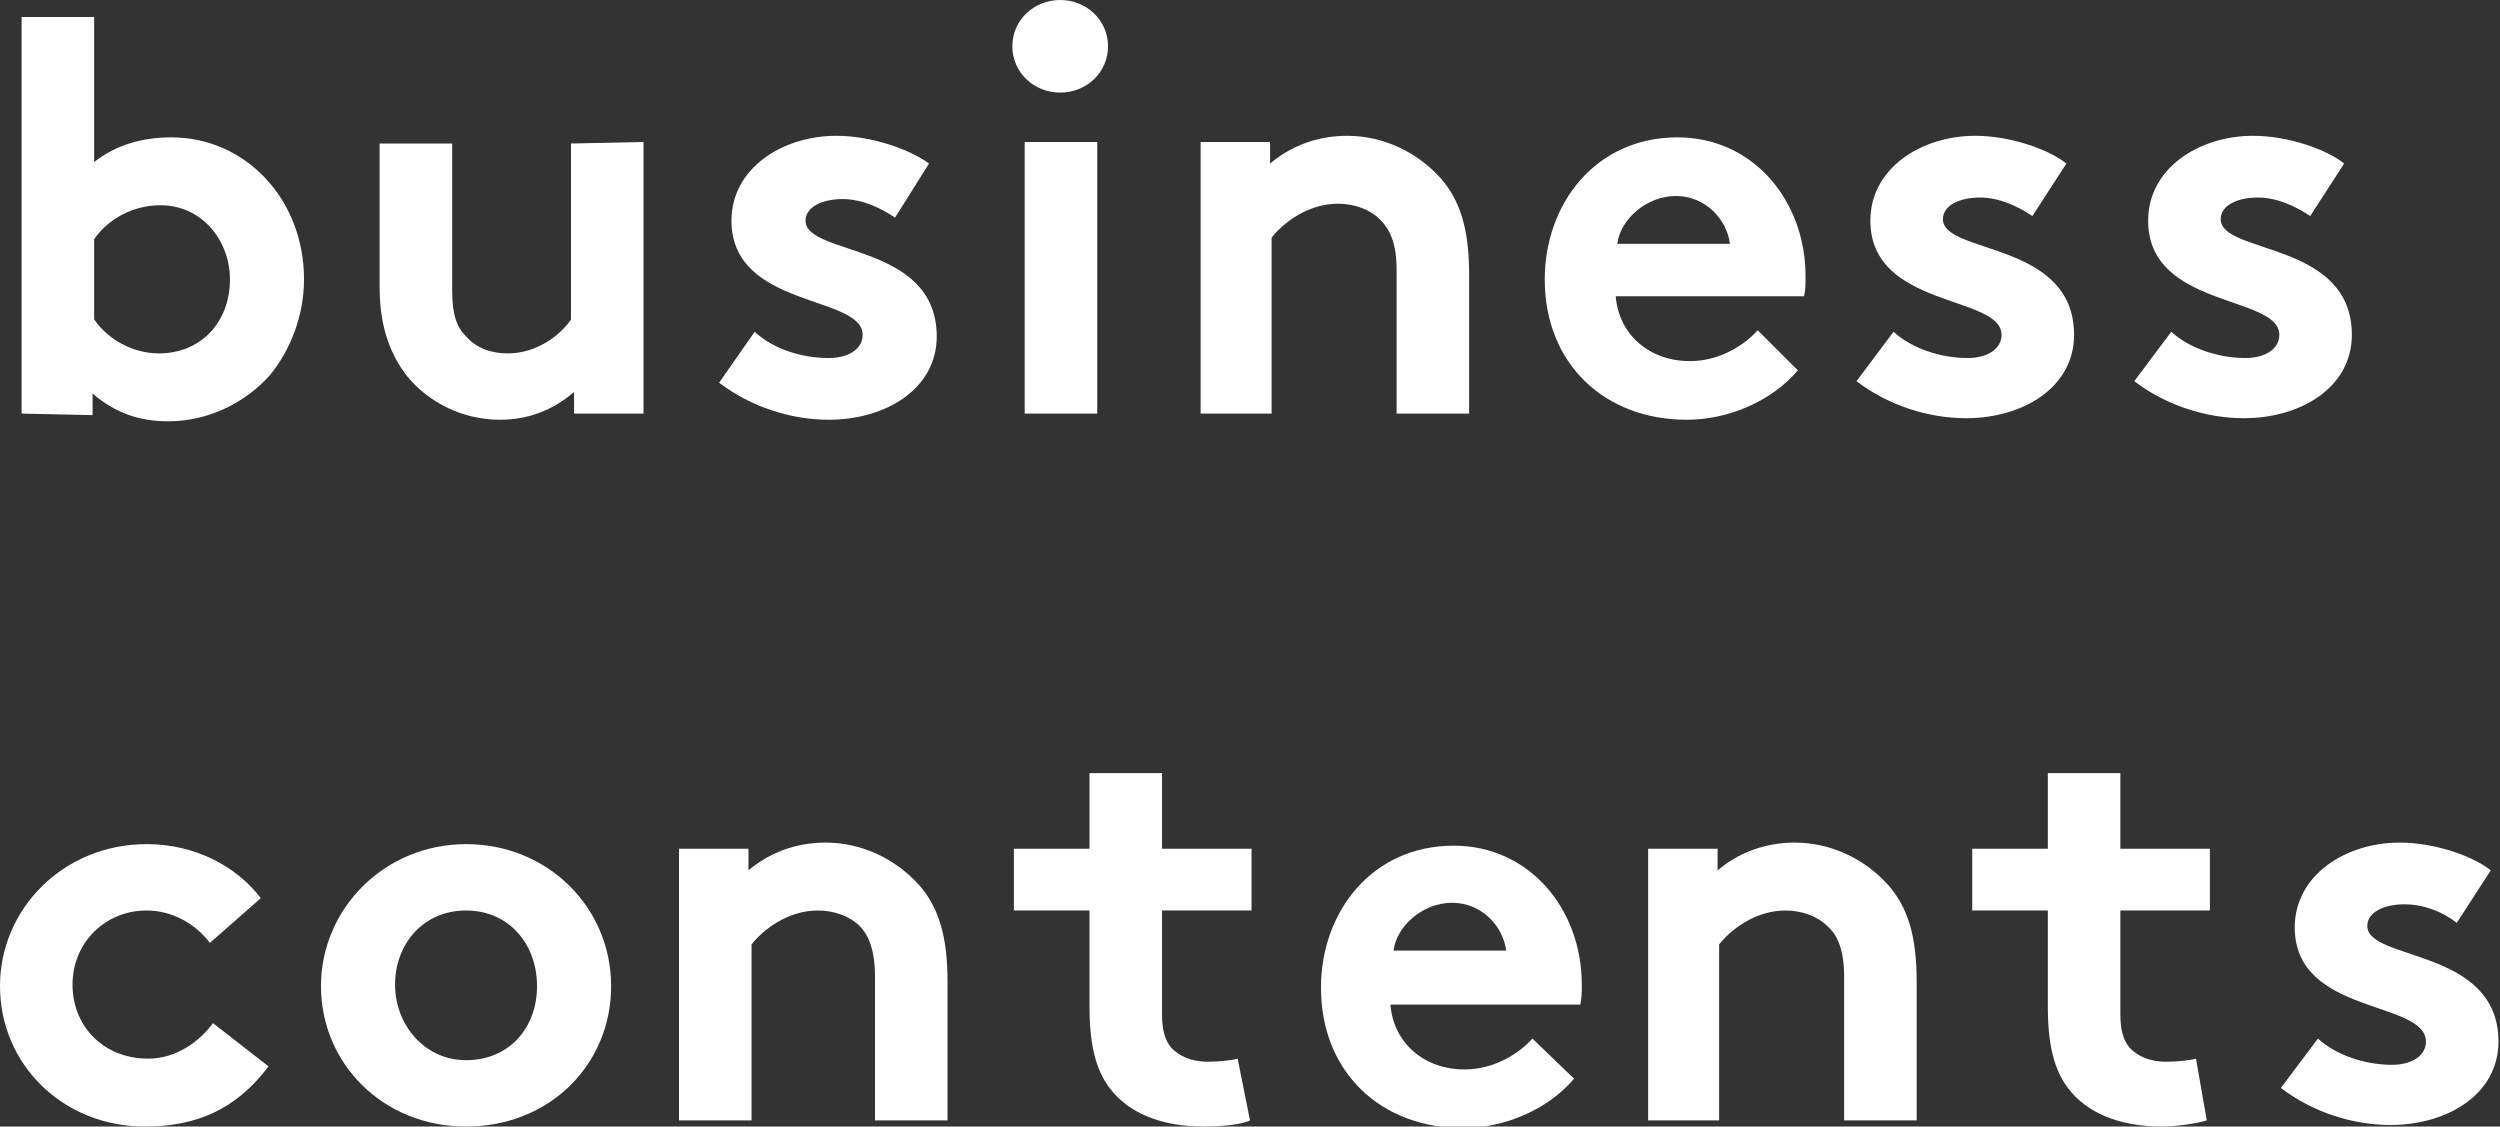
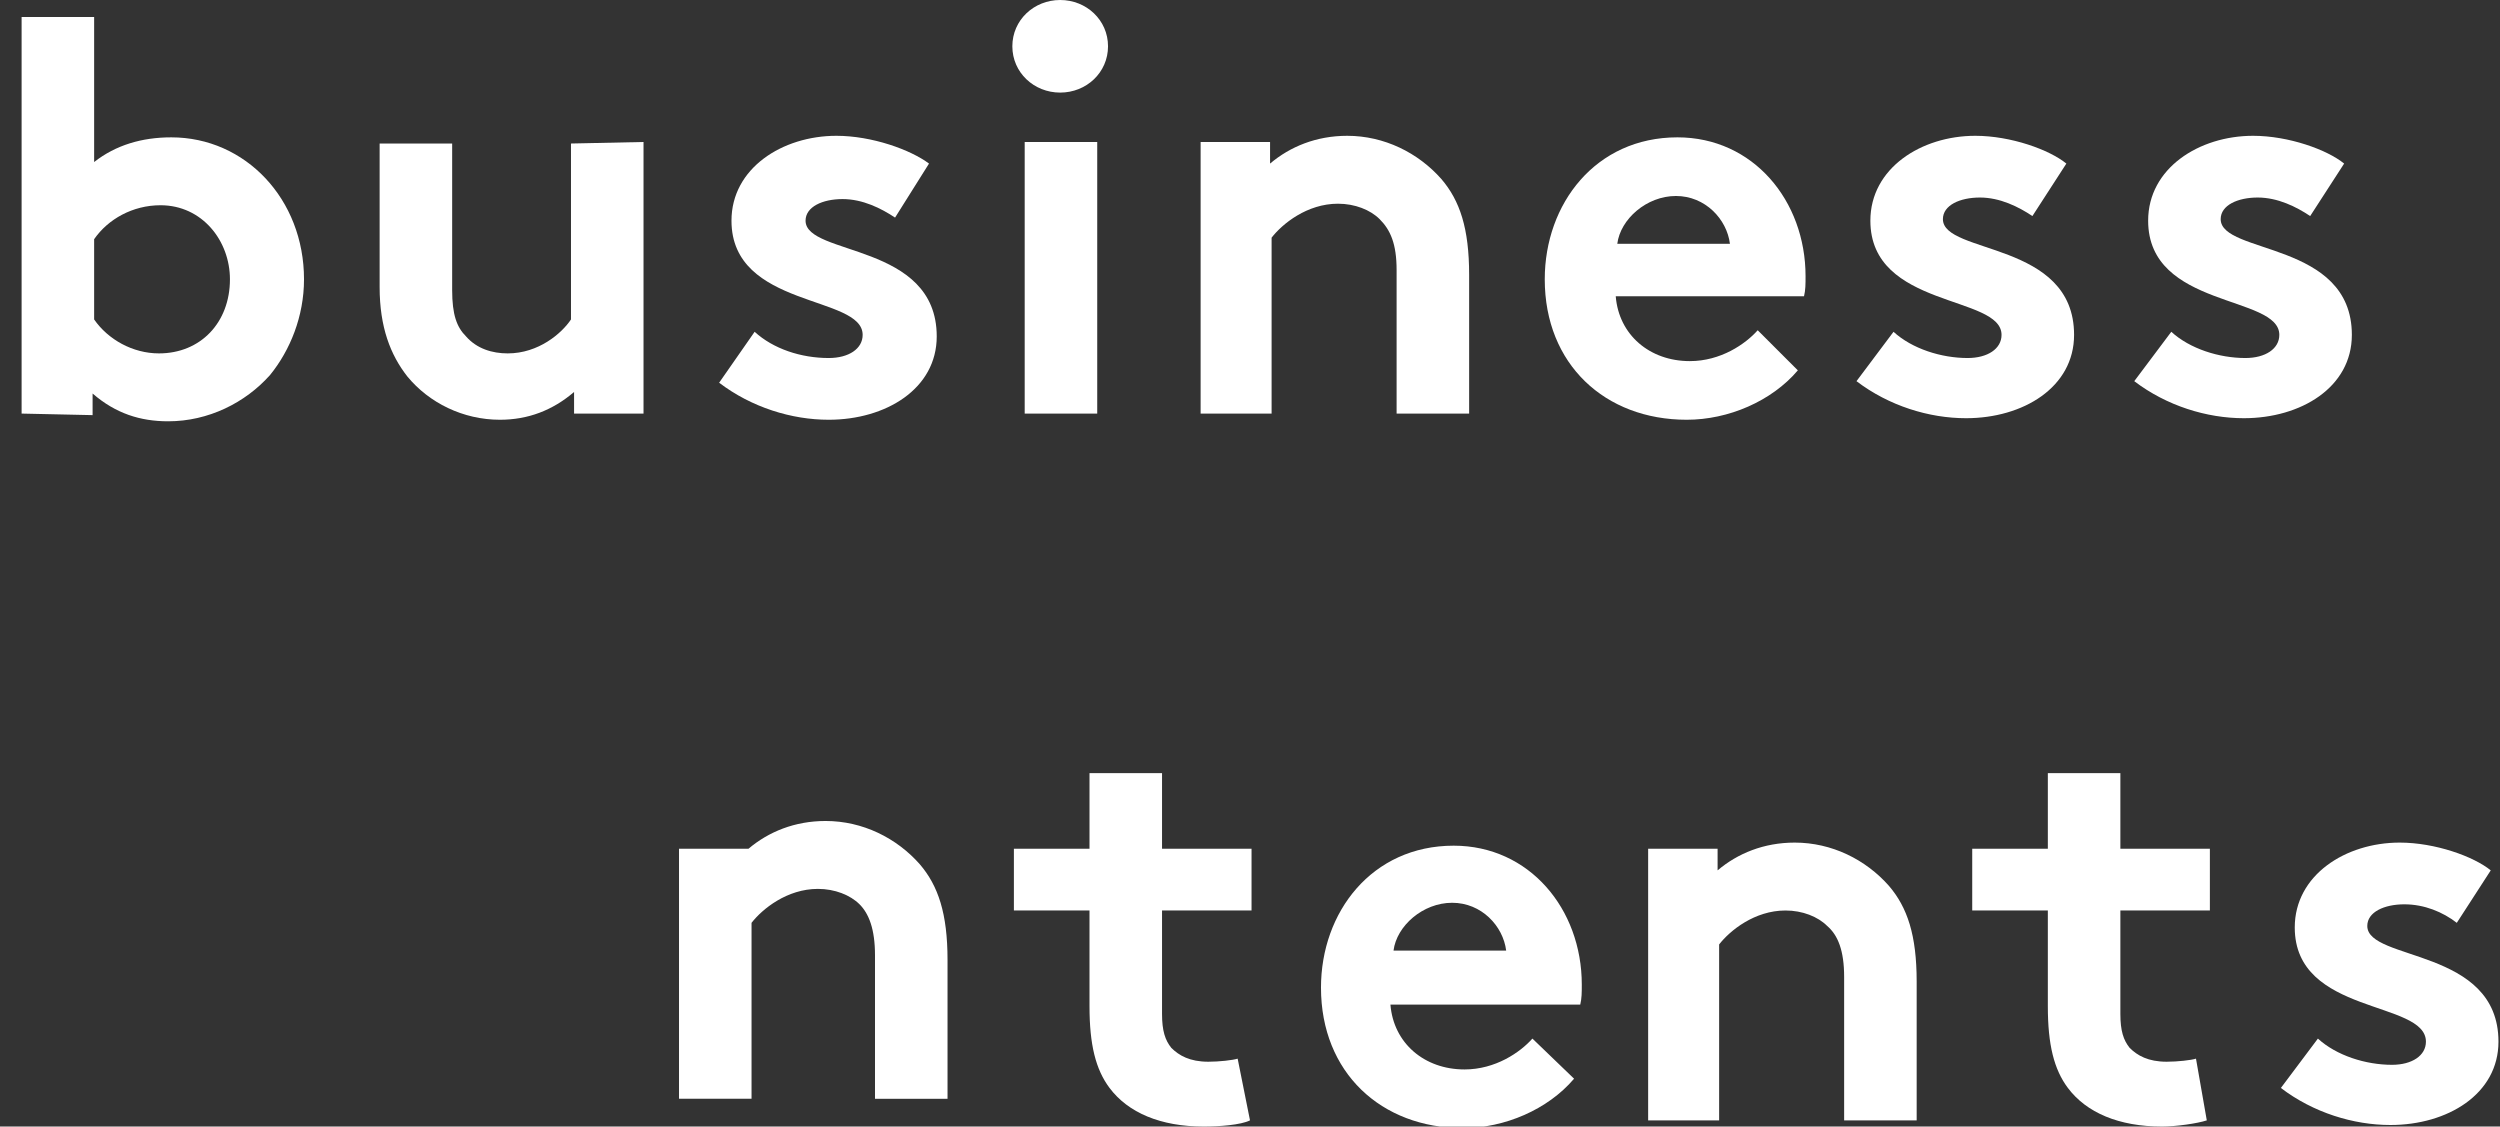
<svg xmlns="http://www.w3.org/2000/svg" version="1.1" id="b" x="0px" y="0px" viewBox="0 0 162 73" style="enable-background:new 0 0 162 73;" xml:space="preserve">
  <rect x="0" y="0" width="162" height="73" fill="#333333" stroke="none" />
  <style type="text/css">
	.st0{fill:#FFFFFF;}
</style>
  <g id="c">
    <path class="st0" d="M1.4,26.8V1.1h4.7v9.4c1.4-1.1,3.1-1.6,5-1.6c4.8,0,8.6,4,8.6,9.2c0,2.4-0.9,4.6-2.2,6.2c-1.6,1.8-4,3-6.6,3   c-1.8,0-3.4-0.5-4.9-1.8v1.4L1.4,26.8L1.4,26.8z M6.1,20.7c0.9,1.3,2.5,2.2,4.2,2.2c2.7,0,4.6-2,4.6-4.8c0-2.5-1.8-4.8-4.5-4.8   c-1.8,0-3.4,0.9-4.3,2.2L6.1,20.7L6.1,20.7z" />
    <path class="st0" d="M41.7,9.2v17.6h-4.5v-1.4c-1.4,1.2-3,1.8-4.8,1.8c-2.4,0-4.6-1.1-6-2.8c-1.1-1.4-1.8-3.2-1.8-5.8V9.3h4.7v9.5   c0,1.6,0.3,2.4,0.9,3c0.7,0.8,1.7,1.1,2.7,1.1c2,0,3.5-1.3,4.1-2.2V9.3L41.7,9.2L41.7,9.2z" />
    <path class="st0" d="M48.9,21.5c1.2,1.1,3,1.7,4.8,1.7c1.3,0,2.2-0.6,2.2-1.5c0-2.6-8.5-1.7-8.5-7.4c0-3.4,3.3-5.5,6.8-5.5   c2.3,0,4.8,0.9,6,1.8L58,14.1c-0.9-0.6-2.1-1.2-3.4-1.2s-2.4,0.5-2.4,1.4c0,2.3,8.5,1.4,8.5,7.5c0,3.4-3.3,5.4-7,5.4   c-2.4,0-5-0.8-7.1-2.4L48.9,21.5L48.9,21.5z" />
    <path class="st0" d="M68.7,0c1.7,0,3.1,1.3,3.1,3s-1.4,3-3.1,3s-3.1-1.3-3.1-3S67,0,68.7,0z M71.1,26.8h-4.7V9.2h4.7V26.8z" />
    <path class="st0" d="M77.8,26.8V9.2h4.5v1.4c1.3-1.1,3-1.8,5-1.8c2.4,0,4.6,1.1,6.1,2.8c1.2,1.4,1.8,3.2,1.8,6.2v9h-4.7v-9.3   c0-1.7-0.4-2.6-1.1-3.3c-0.6-0.6-1.6-1-2.7-1c-2,0-3.6,1.3-4.3,2.2v11.4C82.5,26.8,77.7,26.8,77.8,26.8z" />
    <path class="st0" d="M116.5,24c-1.7,2-4.5,3.2-7.2,3.2c-5.3,0-9.2-3.6-9.2-9.1c0-4.9,3.3-9.2,8.6-9.2c4.9,0,8.3,4.1,8.3,9   c0,0.5,0,0.9-0.1,1.3h-12.2c0.2,2.5,2.2,4.2,4.8,4.2c2,0,3.6-1.1,4.4-2L116.5,24L116.5,24z M112.1,15.8c-0.2-1.6-1.6-3.1-3.5-3.1   s-3.6,1.5-3.8,3.1H112.1L112.1,15.8z" />
    <path class="st0" d="M122.7,21.5c1.2,1.1,3.1,1.7,4.8,1.7c1.3,0,2.2-0.6,2.2-1.5c0-2.6-8.5-1.7-8.5-7.4c0-3.4,3.3-5.5,6.8-5.5   c2.3,0,4.8,0.9,5.9,1.8l-2.2,3.4c-0.9-0.6-2.1-1.2-3.4-1.2s-2.4,0.5-2.4,1.4c0,2.3,8.5,1.4,8.5,7.5c0,3.4-3.3,5.4-7,5.4   c-2.4,0-5-0.8-7.1-2.4L122.7,21.5L122.7,21.5z" />
    <path class="st0" d="M150.2,67.3c1.2,1.1,3.1,1.7,4.8,1.7c1.3,0,2.2-0.6,2.2-1.5c0-2.7-8.5-1.7-8.5-7.4c0-3.4,3.3-5.5,6.8-5.5   c2.3,0,4.8,0.9,5.9,1.8l-2.2,3.4c-0.9-0.7-2.1-1.2-3.4-1.2s-2.4,0.5-2.4,1.4c0,2.3,8.5,1.4,8.5,7.5c0,3.4-3.3,5.4-7,5.4   c-2.4,0-5-0.8-7.1-2.4L150.2,67.3L150.2,67.3z" />
    <path class="st0" d="M140.7,21.5c1.2,1.1,3.1,1.7,4.8,1.7c1.3,0,2.2-0.6,2.2-1.5c0-2.6-8.5-1.7-8.5-7.4c0-3.4,3.3-5.5,6.8-5.5   c2.3,0,4.8,0.9,5.9,1.8l-2.2,3.4c-0.9-0.6-2.1-1.2-3.4-1.2s-2.4,0.5-2.4,1.4c0,2.3,8.5,1.4,8.5,7.5c0,3.4-3.3,5.4-7,5.4   c-2.4,0-5-0.8-7.1-2.4L140.7,21.5L140.7,21.5z" />
-     <path class="st0" d="M17.4,69.1c-2.1,2.8-4.7,3.9-8,3.9C4,73,0,68.9,0,63.9s4.1-9.2,9.5-9.2c3.1,0,5.8,1.4,7.4,3.5l-3.3,2.9   c-0.9-1.2-2.4-2.1-4.1-2.1c-2.7,0-4.8,2.1-4.8,4.8s2,4.8,4.9,4.8c1.9,0,3.4-1.2,4.2-2.3L17.4,69.1L17.4,69.1z" />
-     <path class="st0" d="M30.2,54.7c5.3,0,9.4,4.1,9.4,9.2s-4,9.1-9.4,9.1s-9.4-4.1-9.4-9.1S24.9,54.7,30.2,54.7z M30.2,68.7   c2.8,0,4.6-2.1,4.6-4.8S33,59,30.2,59s-4.6,2.2-4.6,4.8S27.5,68.7,30.2,68.7z" />
-     <path class="st0" d="M44,72.6V55h4.5v1.4c1.3-1.1,3-1.8,5-1.8c2.4,0,4.6,1.1,6.1,2.8c1.2,1.4,1.8,3.2,1.8,6.2v9h-4.7v-9.3   c0-1.7-0.4-2.7-1-3.3c-0.6-0.6-1.6-1-2.7-1c-2,0-3.6,1.3-4.3,2.2v11.4H44z" />
+     <path class="st0" d="M44,72.6V55h4.5c1.3-1.1,3-1.8,5-1.8c2.4,0,4.6,1.1,6.1,2.8c1.2,1.4,1.8,3.2,1.8,6.2v9h-4.7v-9.3   c0-1.7-0.4-2.7-1-3.3c-0.6-0.6-1.6-1-2.7-1c-2,0-3.6,1.3-4.3,2.2v11.4H44z" />
    <path class="st0" d="M81,72.6C80.4,72.9,79,73,78,73c-2.8,0-4.9-0.9-6.1-2.5c-0.9-1.2-1.3-2.8-1.3-5.3V59h-4.9v-4h4.9v-4.9h4.7V55   h5.8v4h-5.8v6.7c0,1.1,0.2,1.7,0.6,2.2c0.5,0.5,1.2,0.9,2.4,0.9c0.7,0,1.6-0.1,1.9-0.2L81,72.6L81,72.6z" />
    <path class="st0" d="M102,69.9c-1.7,2-4.5,3.2-7.2,3.2c-5.3,0-9.2-3.6-9.2-9.1c0-4.9,3.3-9.2,8.6-9.2c4.9,0,8.3,4.1,8.3,9   c0,0.5,0,0.9-0.1,1.3H90.1c0.2,2.5,2.2,4.2,4.8,4.2c2,0,3.6-1.1,4.4-2L102,69.9L102,69.9z M97.6,61.6c-0.2-1.6-1.6-3.1-3.5-3.1   s-3.6,1.5-3.8,3.1L97.6,61.6L97.6,61.6z" />
    <path class="st0" d="M106.8,72.6V55h4.5v1.4c1.3-1.1,3-1.8,5-1.8c2.4,0,4.6,1.1,6.1,2.8c1.2,1.4,1.8,3.2,1.8,6.2v9h-4.7v-9.3   c0-1.7-0.4-2.7-1.1-3.3c-0.6-0.6-1.6-1-2.7-1c-2,0-3.6,1.3-4.3,2.2v11.4C111.5,72.6,106.8,72.6,106.8,72.6z" />
    <path class="st0" d="M143,72.6c-0.6,0.2-2,0.4-2.9,0.4c-2.8,0-4.9-0.9-6.1-2.5c-0.9-1.2-1.3-2.8-1.3-5.3V59h-4.9v-4h4.9v-4.9h4.7   V55h5.8v4h-5.8v6.7c0,1.1,0.2,1.7,0.6,2.2c0.5,0.5,1.2,0.9,2.4,0.9c0.7,0,1.6-0.1,1.9-0.2L143,72.6L143,72.6z" />
  </g>
</svg>